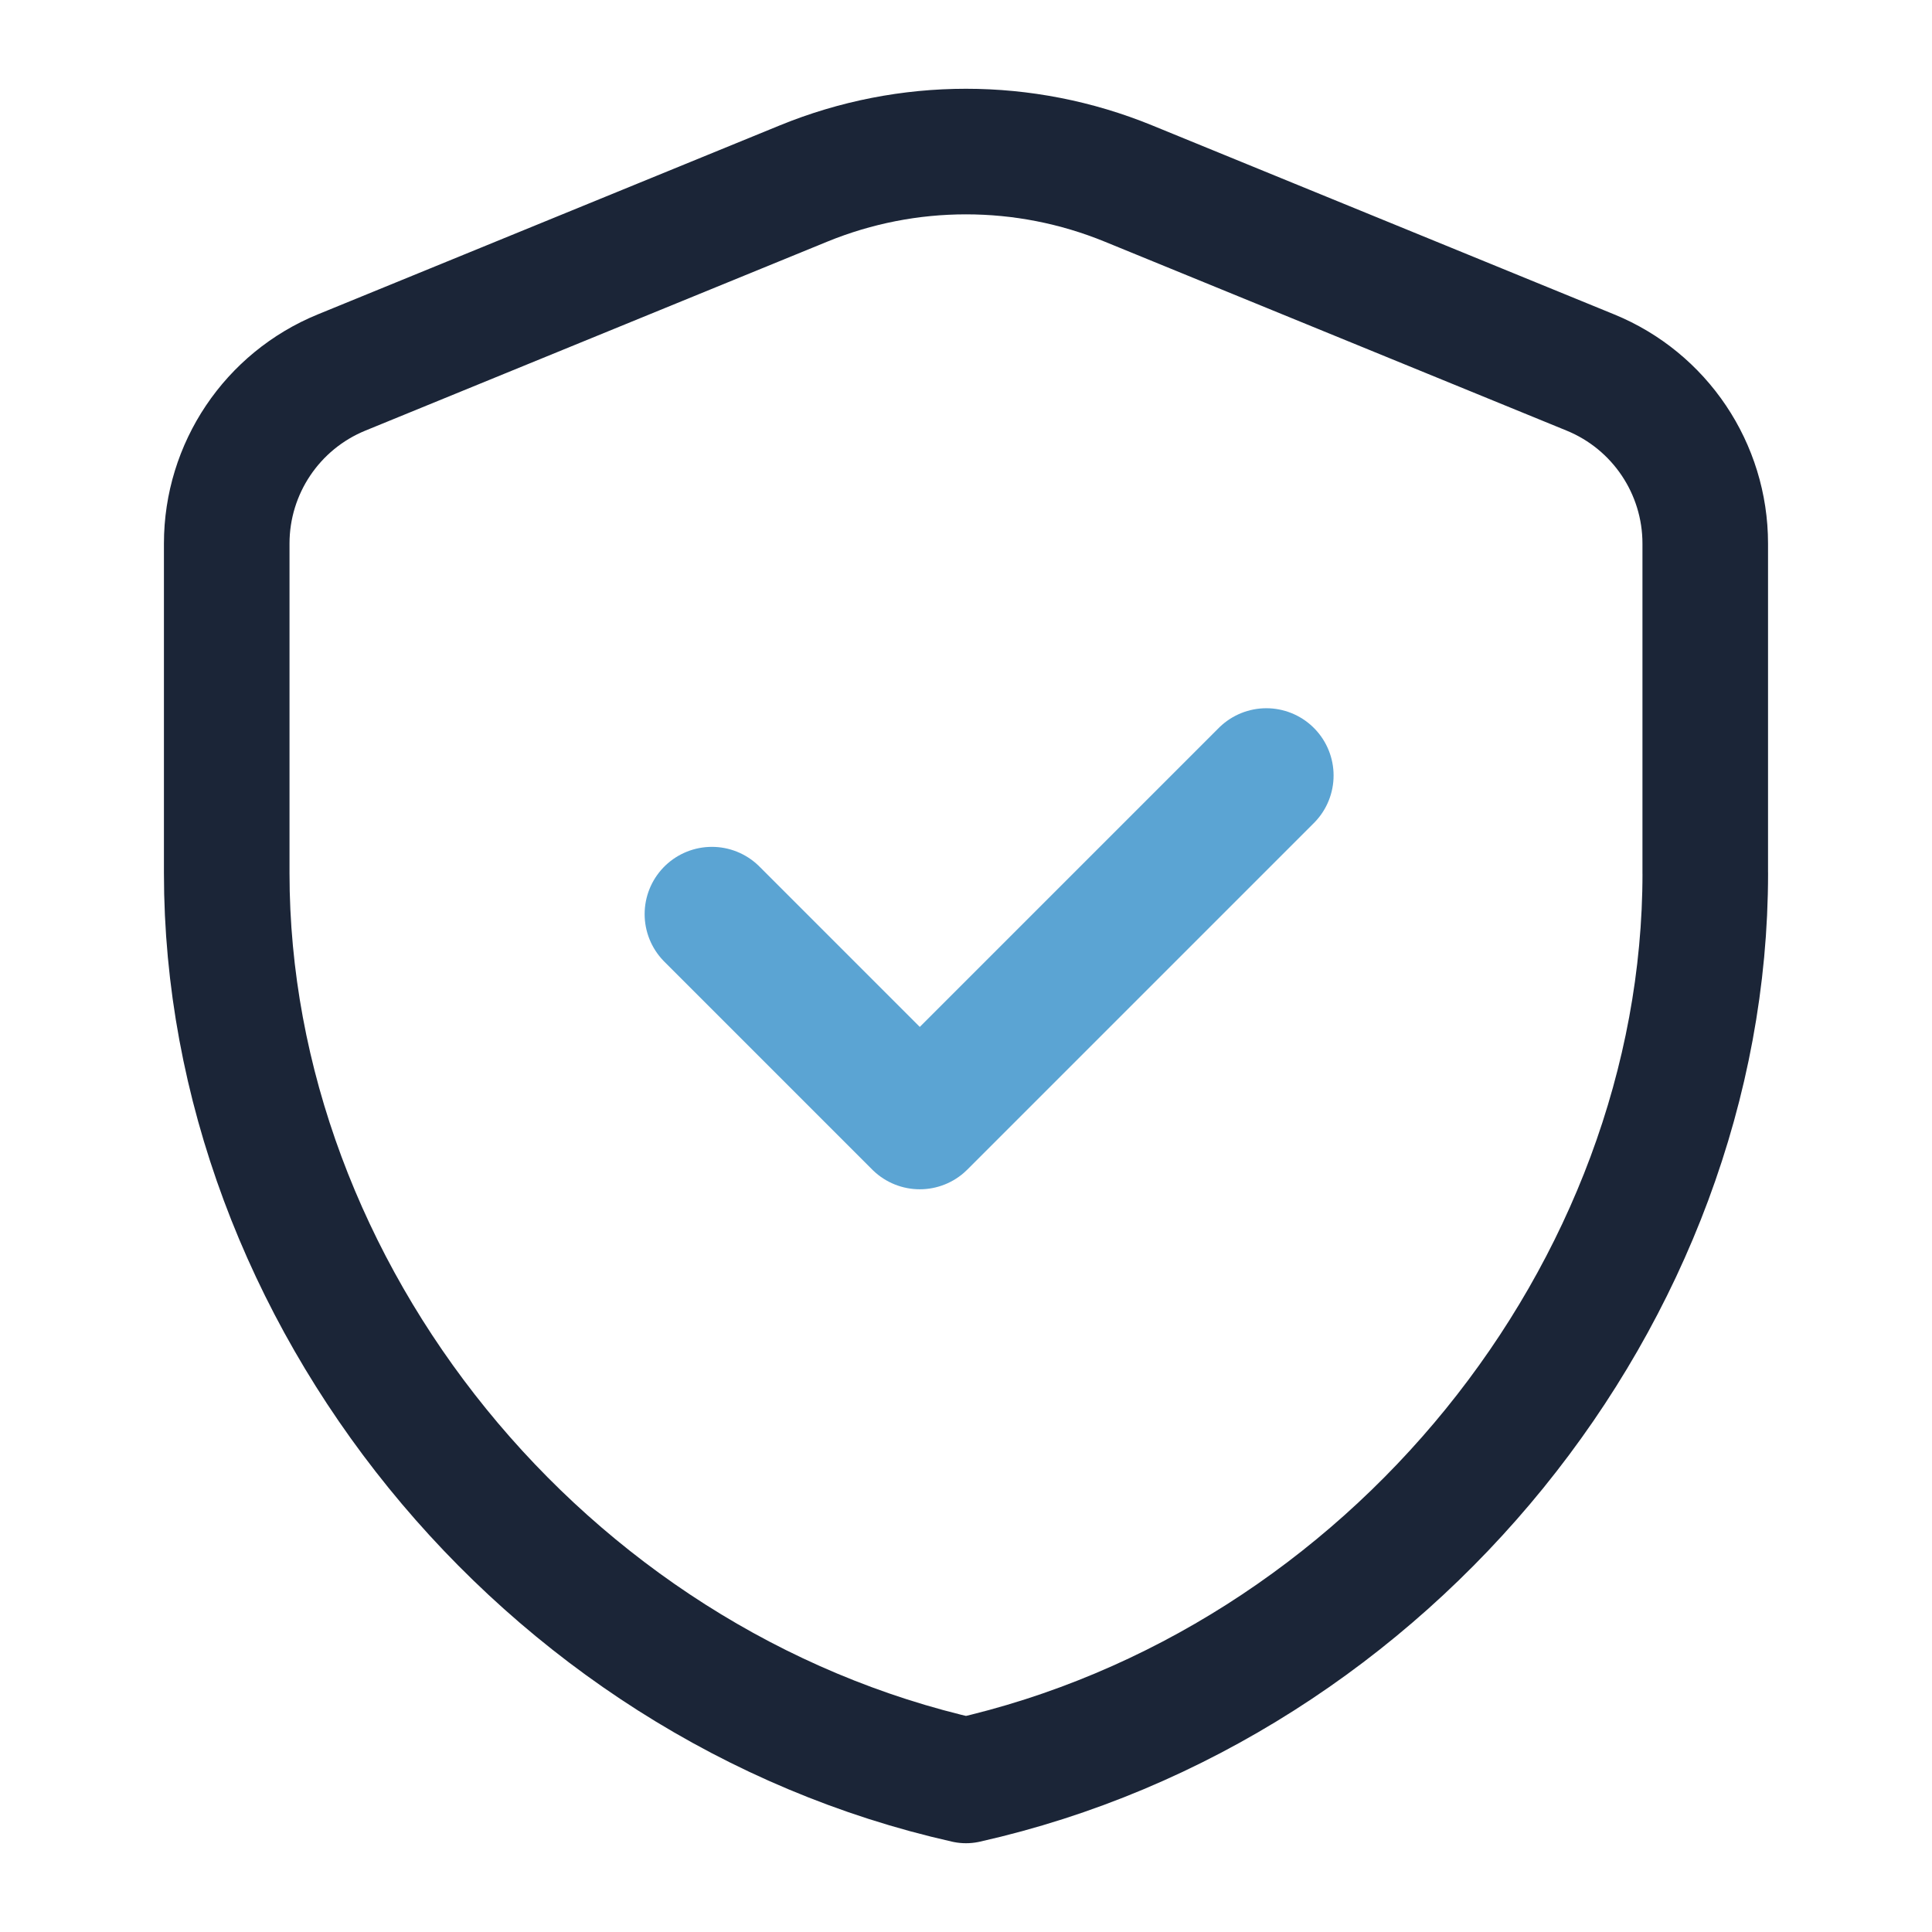
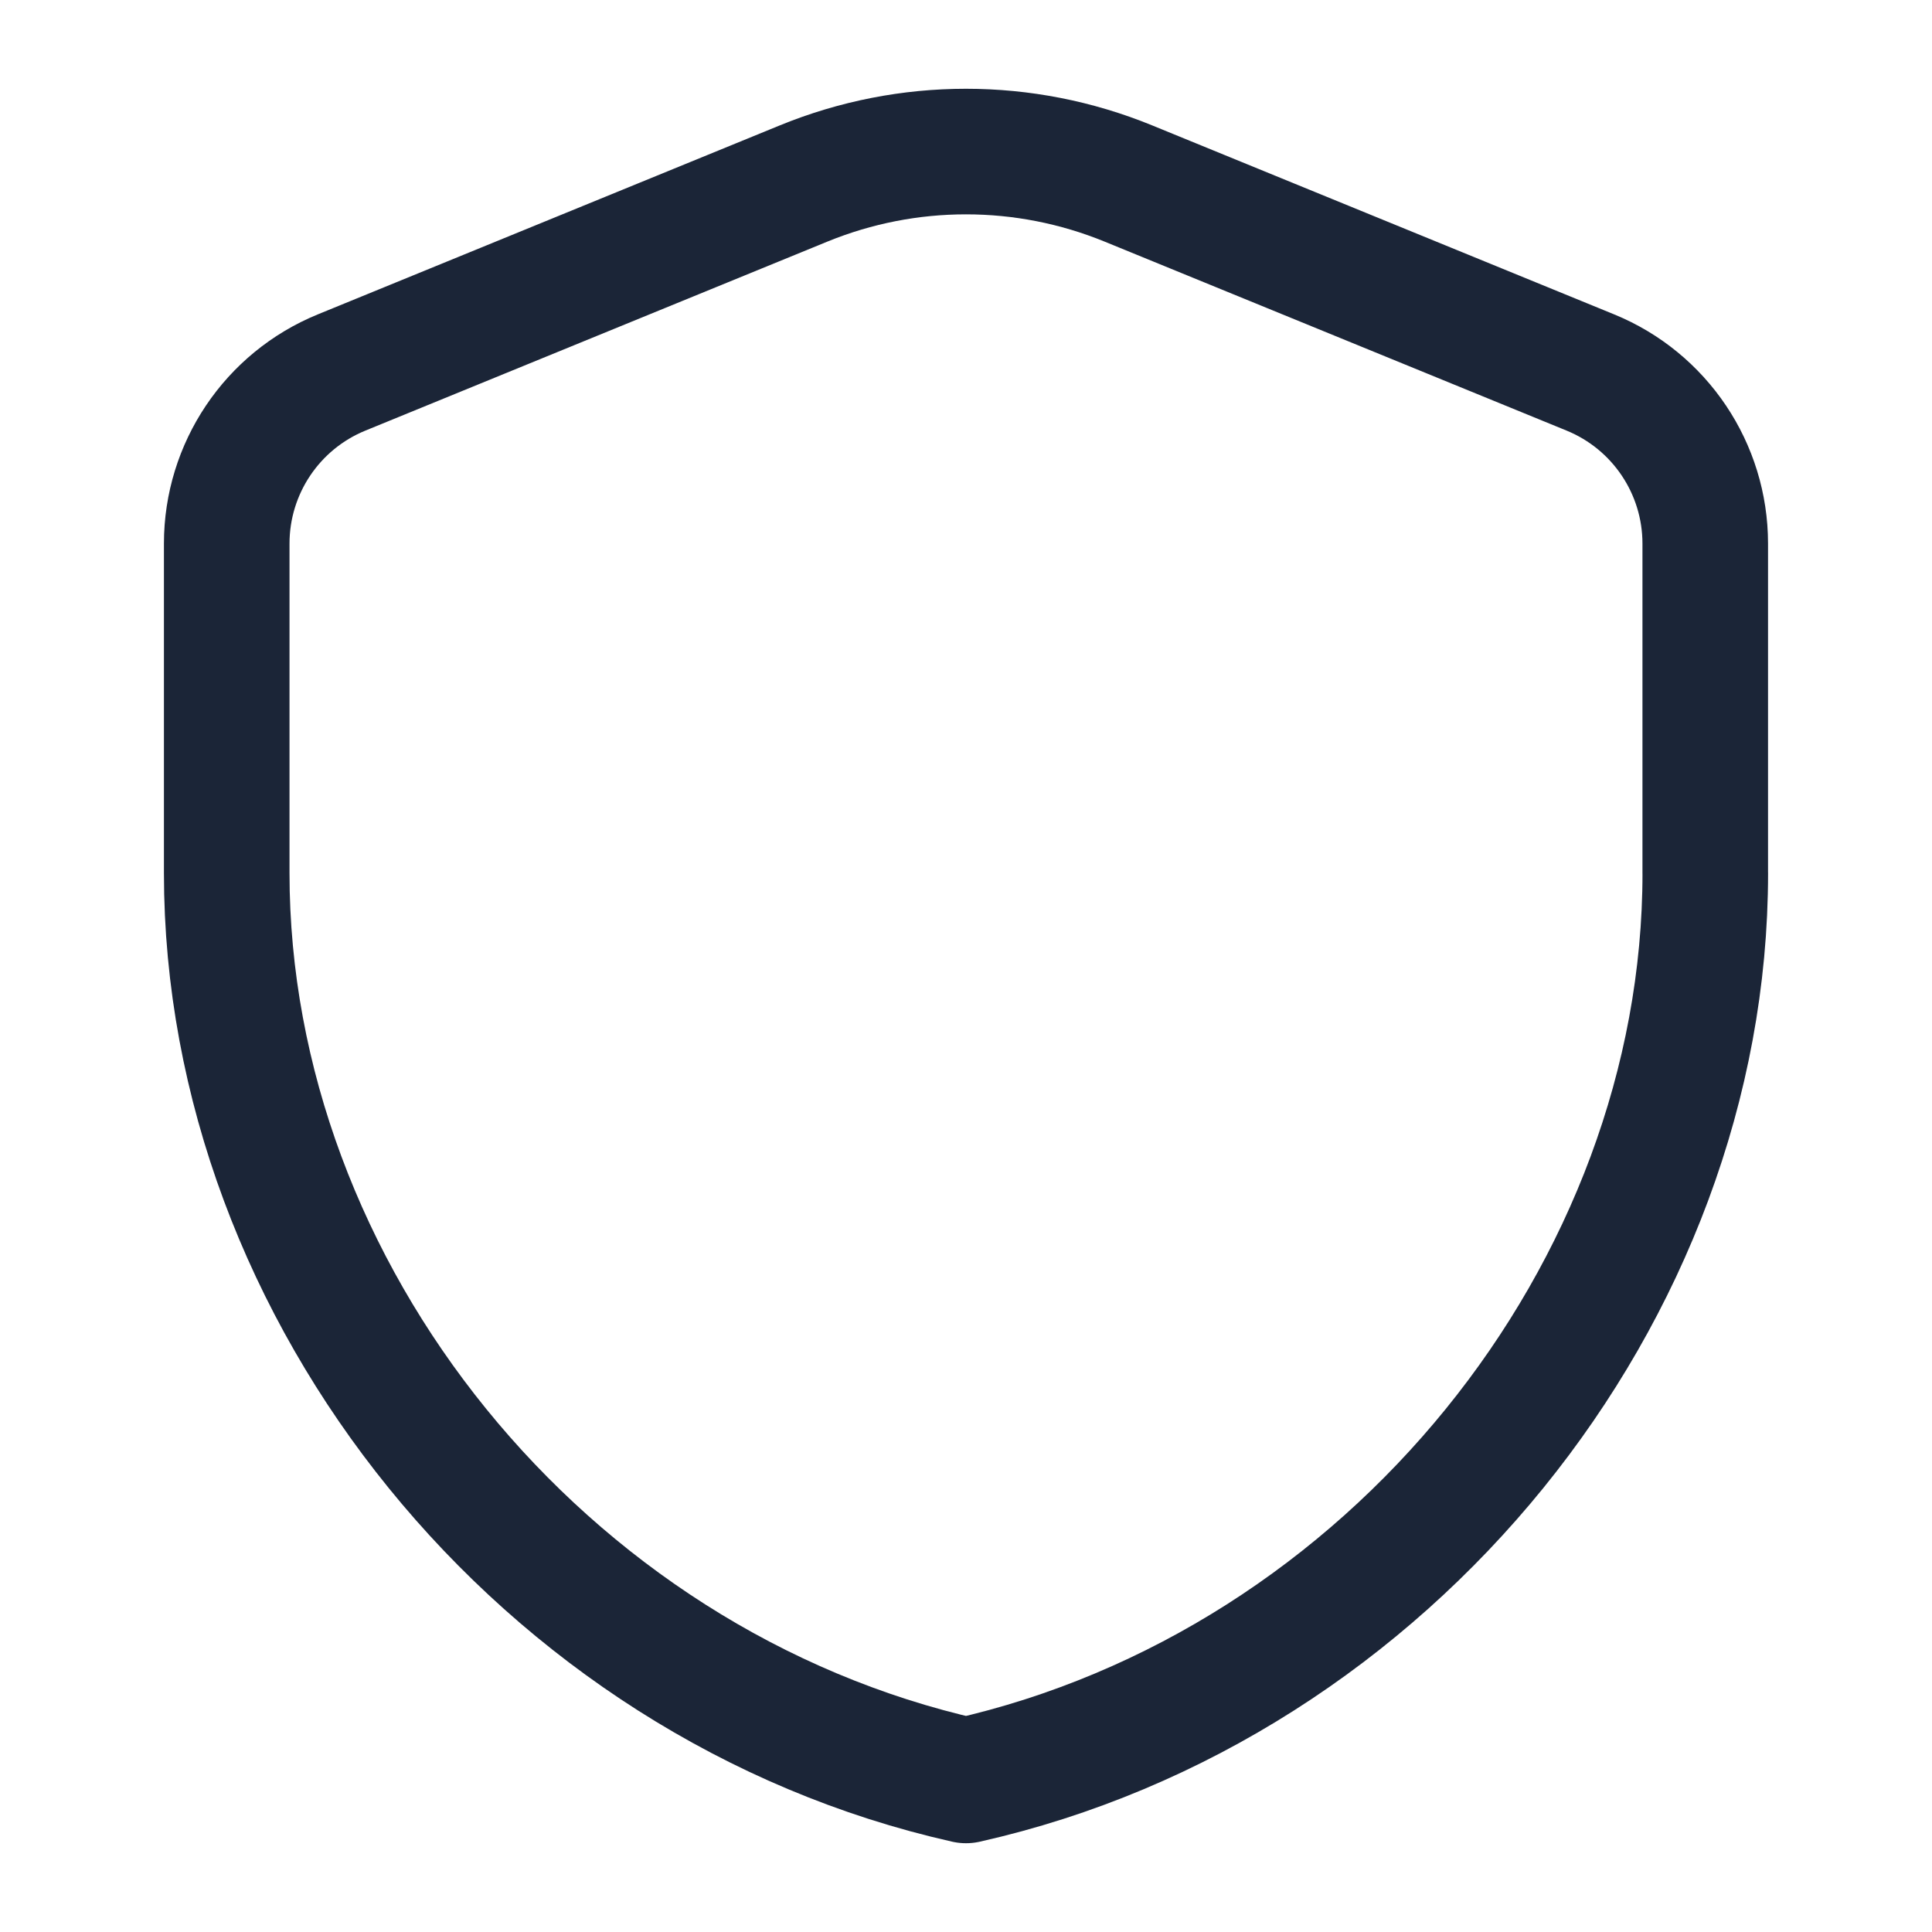
<svg xmlns="http://www.w3.org/2000/svg" id="a" viewBox="0 0 100 100">
  <defs>
    <style>.b{stroke:#5ba4d3;stroke-width:6.962px;}.b,.c{fill:none;stroke-linecap:round;stroke-linejoin:round;}.c{stroke:#1b2537;stroke-width:6.5px;}</style>
  </defs>
  <path class="c" d="m88.265,45.194c0,21.719-16.326,42.029-38.265,46.961-21.938-4.931-38.265-25.242-38.265-46.961v-17.059c0-3.884,2.349-7.383,5.944-8.854l23.917-9.784c5.385-2.203,11.421-2.203,16.806,0l23.917,9.784c3.595,1.471,5.944,4.97,5.944,8.854v17.059Z" />
-   <polyline class="b" points="65.545 40.139 47.608 58.076 36.847 47.314" />
</svg>